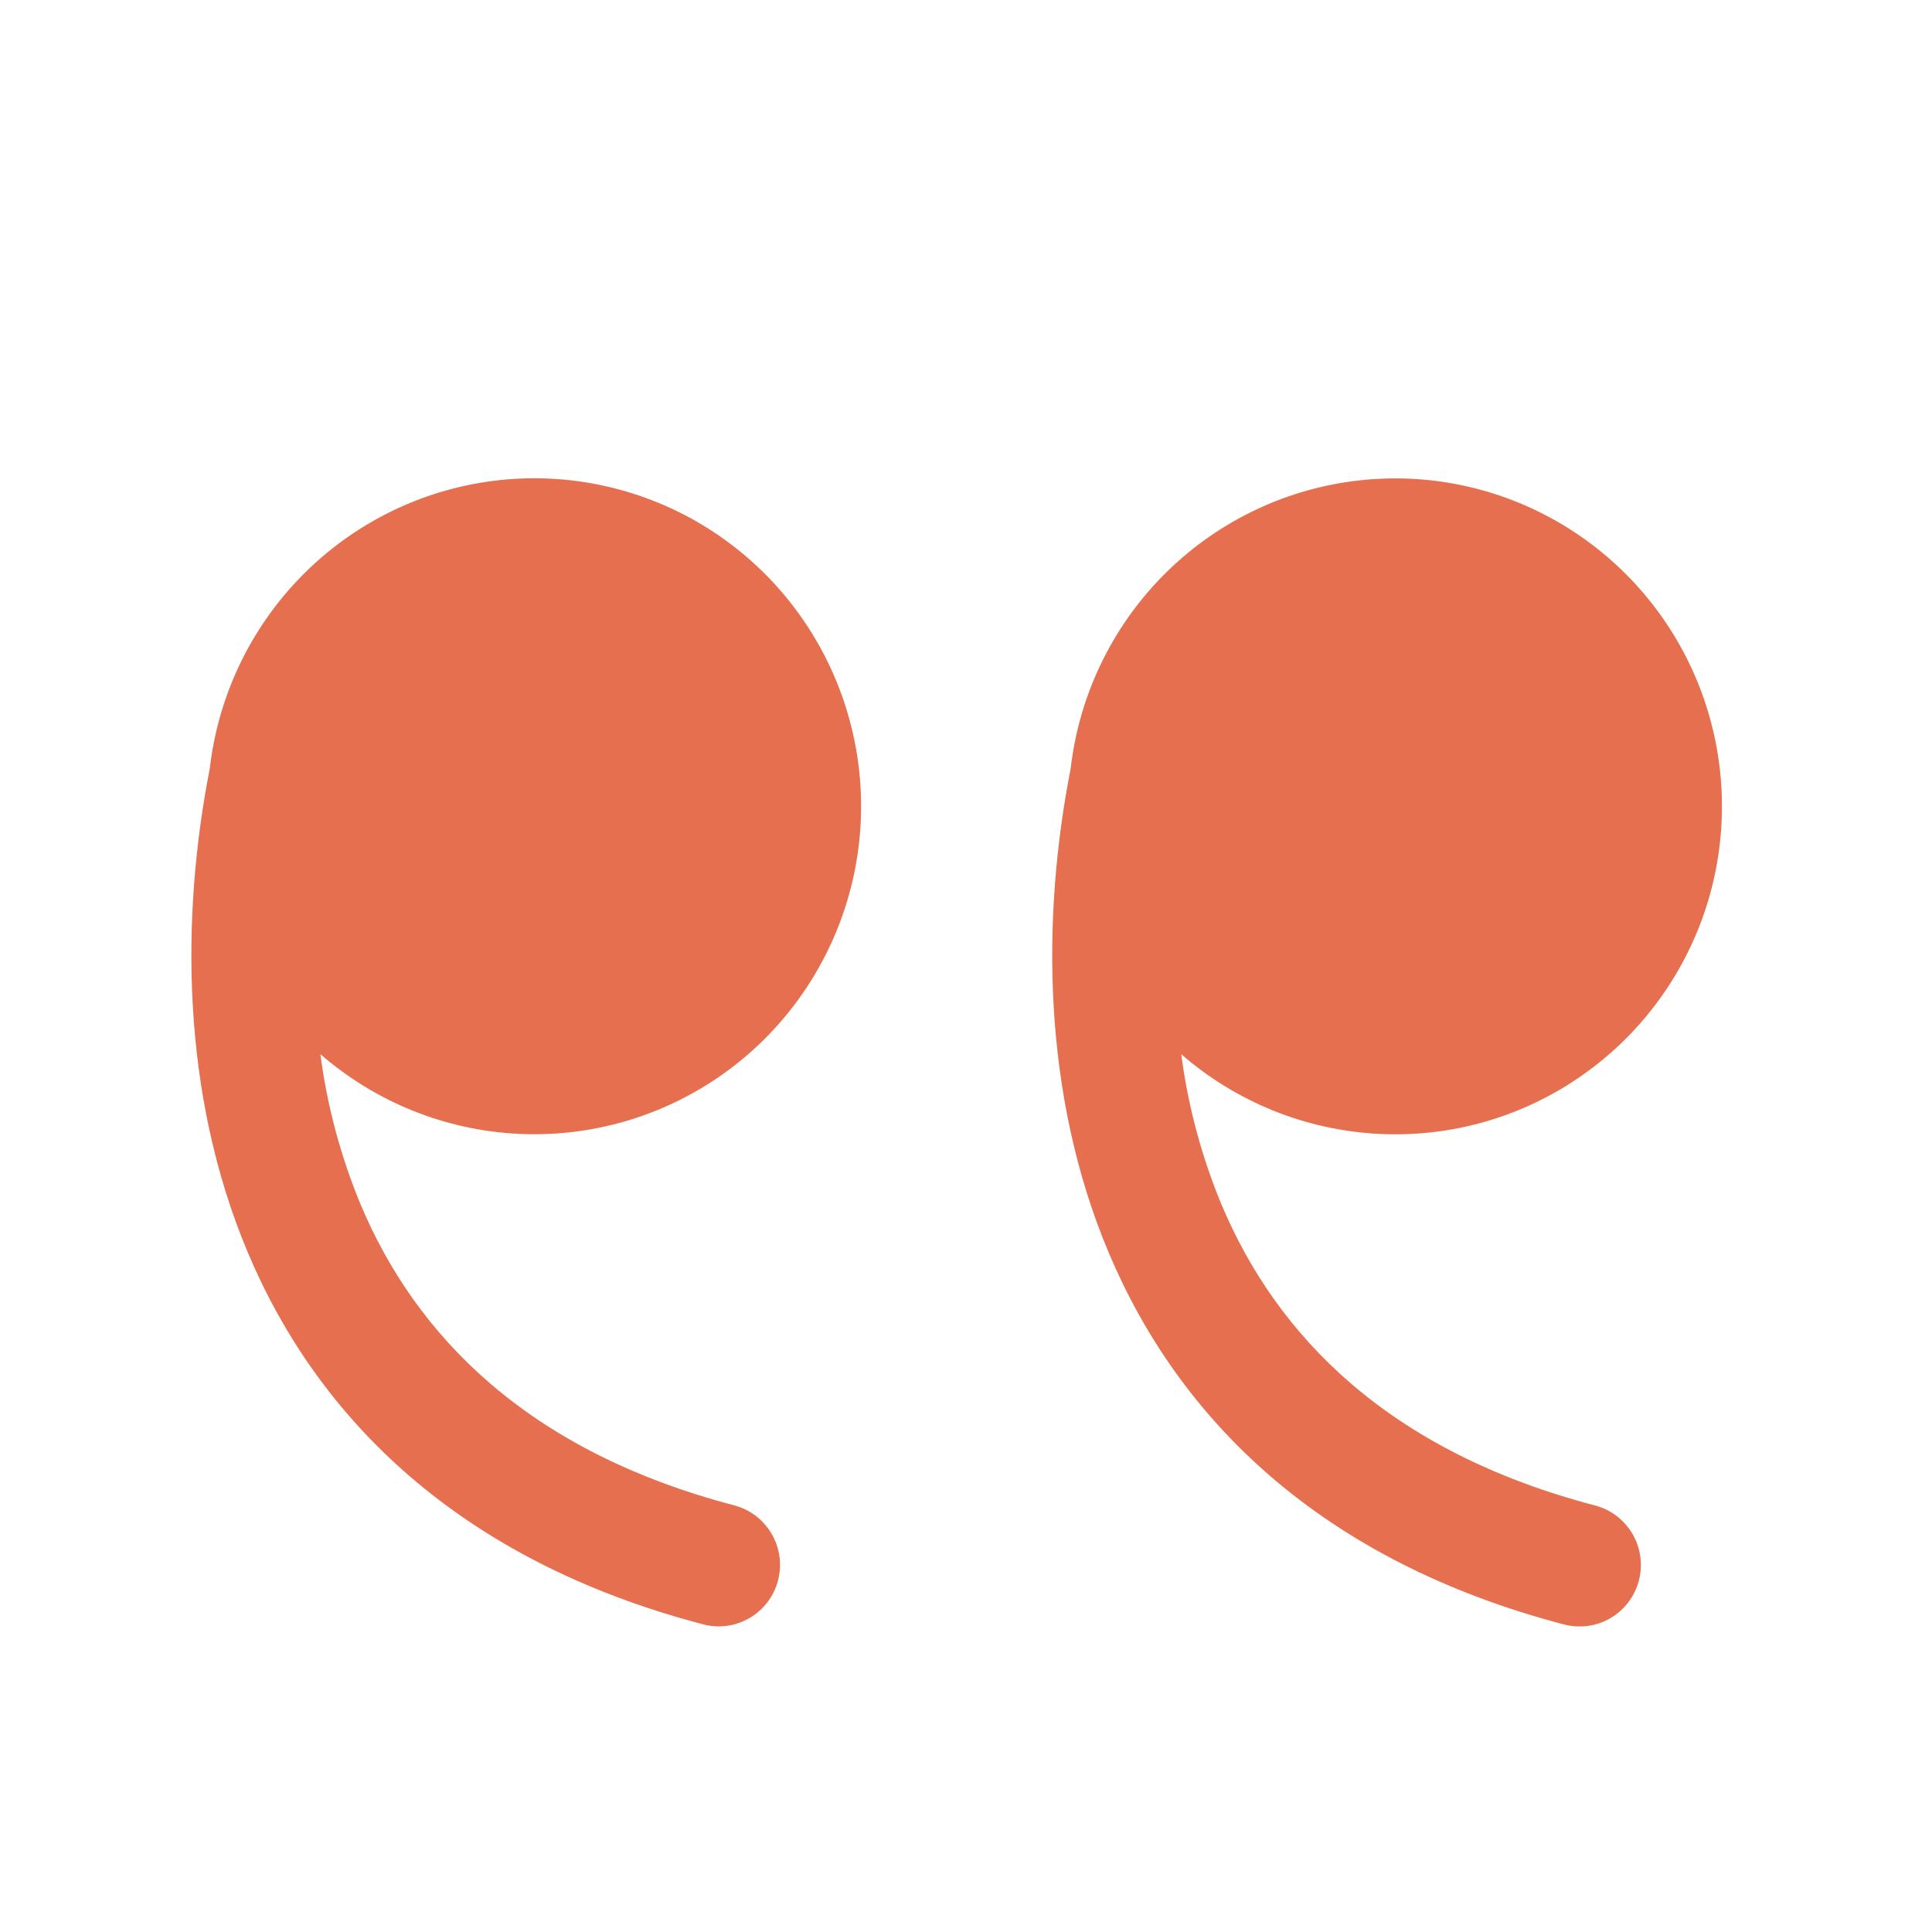
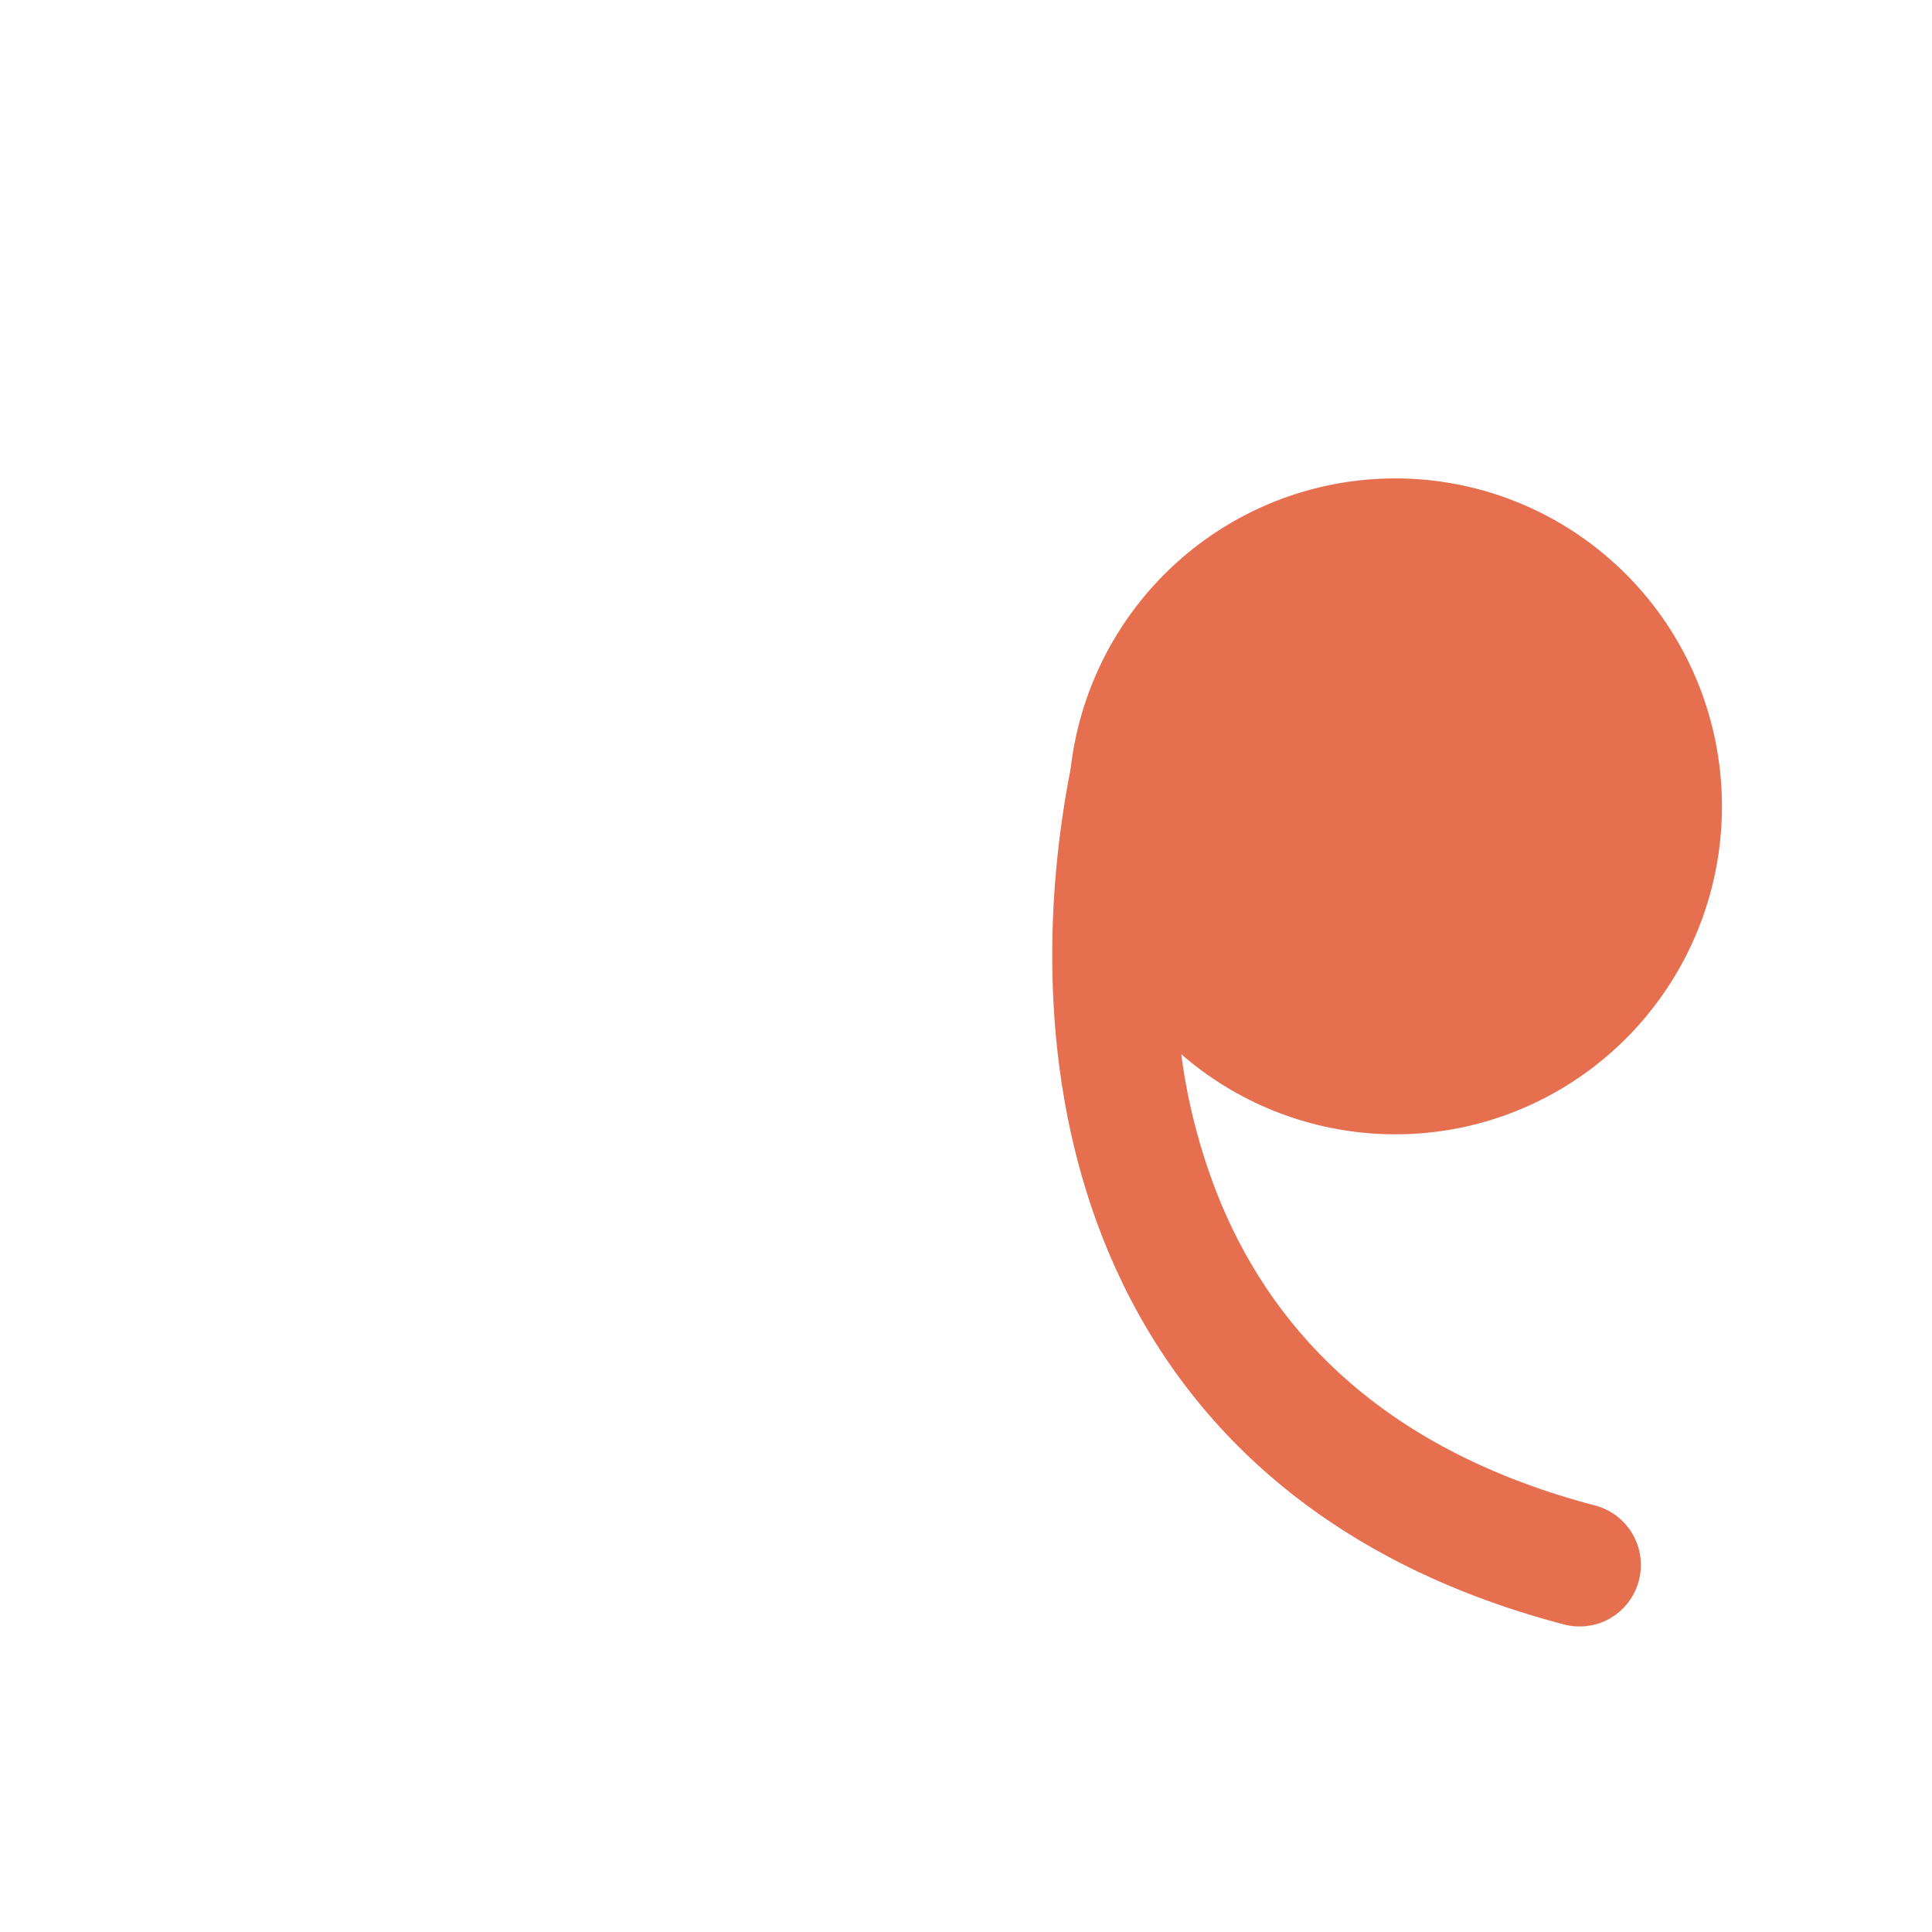
<svg xmlns="http://www.w3.org/2000/svg" width="29" height="29" viewBox="0 0 29 29" fill="none">
  <path d="M17.731 15.824C18.559 16.544 19.603 16.965 20.697 17.02C21.791 17.076 22.872 16.762 23.767 16.128C24.663 15.495 25.321 14.579 25.638 13.527C25.954 12.474 25.911 11.345 25.514 10.32C25.117 9.296 24.39 8.434 23.448 7.872C22.507 7.31 21.405 7.081 20.319 7.221C19.232 7.361 18.224 7.862 17.454 8.644C16.684 9.426 16.197 10.444 16.071 11.537C15.634 13.764 15.639 16.419 16.64 18.798C17.697 21.309 19.829 23.425 23.469 24.382C23.587 24.414 23.709 24.422 23.829 24.406C23.95 24.391 24.066 24.351 24.171 24.29C24.276 24.229 24.368 24.148 24.442 24.05C24.516 23.953 24.569 23.843 24.6 23.725C24.631 23.607 24.638 23.484 24.621 23.363C24.605 23.242 24.564 23.126 24.502 23.021C24.44 22.916 24.358 22.825 24.261 22.752C24.164 22.679 24.053 22.626 23.935 22.596C20.832 21.78 19.163 20.048 18.334 18.079C18.035 17.358 17.832 16.599 17.731 15.824Z" fill="#E66F4F" />
-   <path d="M4.809 15.823C5.637 16.543 6.681 16.964 7.775 17.019C8.869 17.074 9.95 16.76 10.845 16.127C11.741 15.493 12.399 14.578 12.716 13.525C13.033 12.472 12.989 11.344 12.592 10.319C12.195 9.294 11.468 8.432 10.527 7.87C9.585 7.309 8.483 7.079 7.397 7.219C6.31 7.359 5.302 7.86 4.532 8.642C3.762 9.424 3.275 10.443 3.149 11.535C2.713 13.762 2.717 16.417 3.718 18.796C4.775 21.307 6.907 23.424 10.547 24.38C10.665 24.412 10.787 24.421 10.908 24.405C11.028 24.389 11.144 24.349 11.249 24.288C11.354 24.227 11.447 24.146 11.52 24.049C11.594 23.952 11.648 23.841 11.678 23.723C11.709 23.605 11.716 23.482 11.7 23.362C11.683 23.241 11.642 23.125 11.58 23.02C11.518 22.915 11.437 22.823 11.339 22.75C11.242 22.677 11.131 22.624 11.013 22.594C7.91 21.778 6.241 20.047 5.412 18.078C5.113 17.356 4.91 16.598 4.809 15.823Z" fill="#E66F4F" />
</svg>